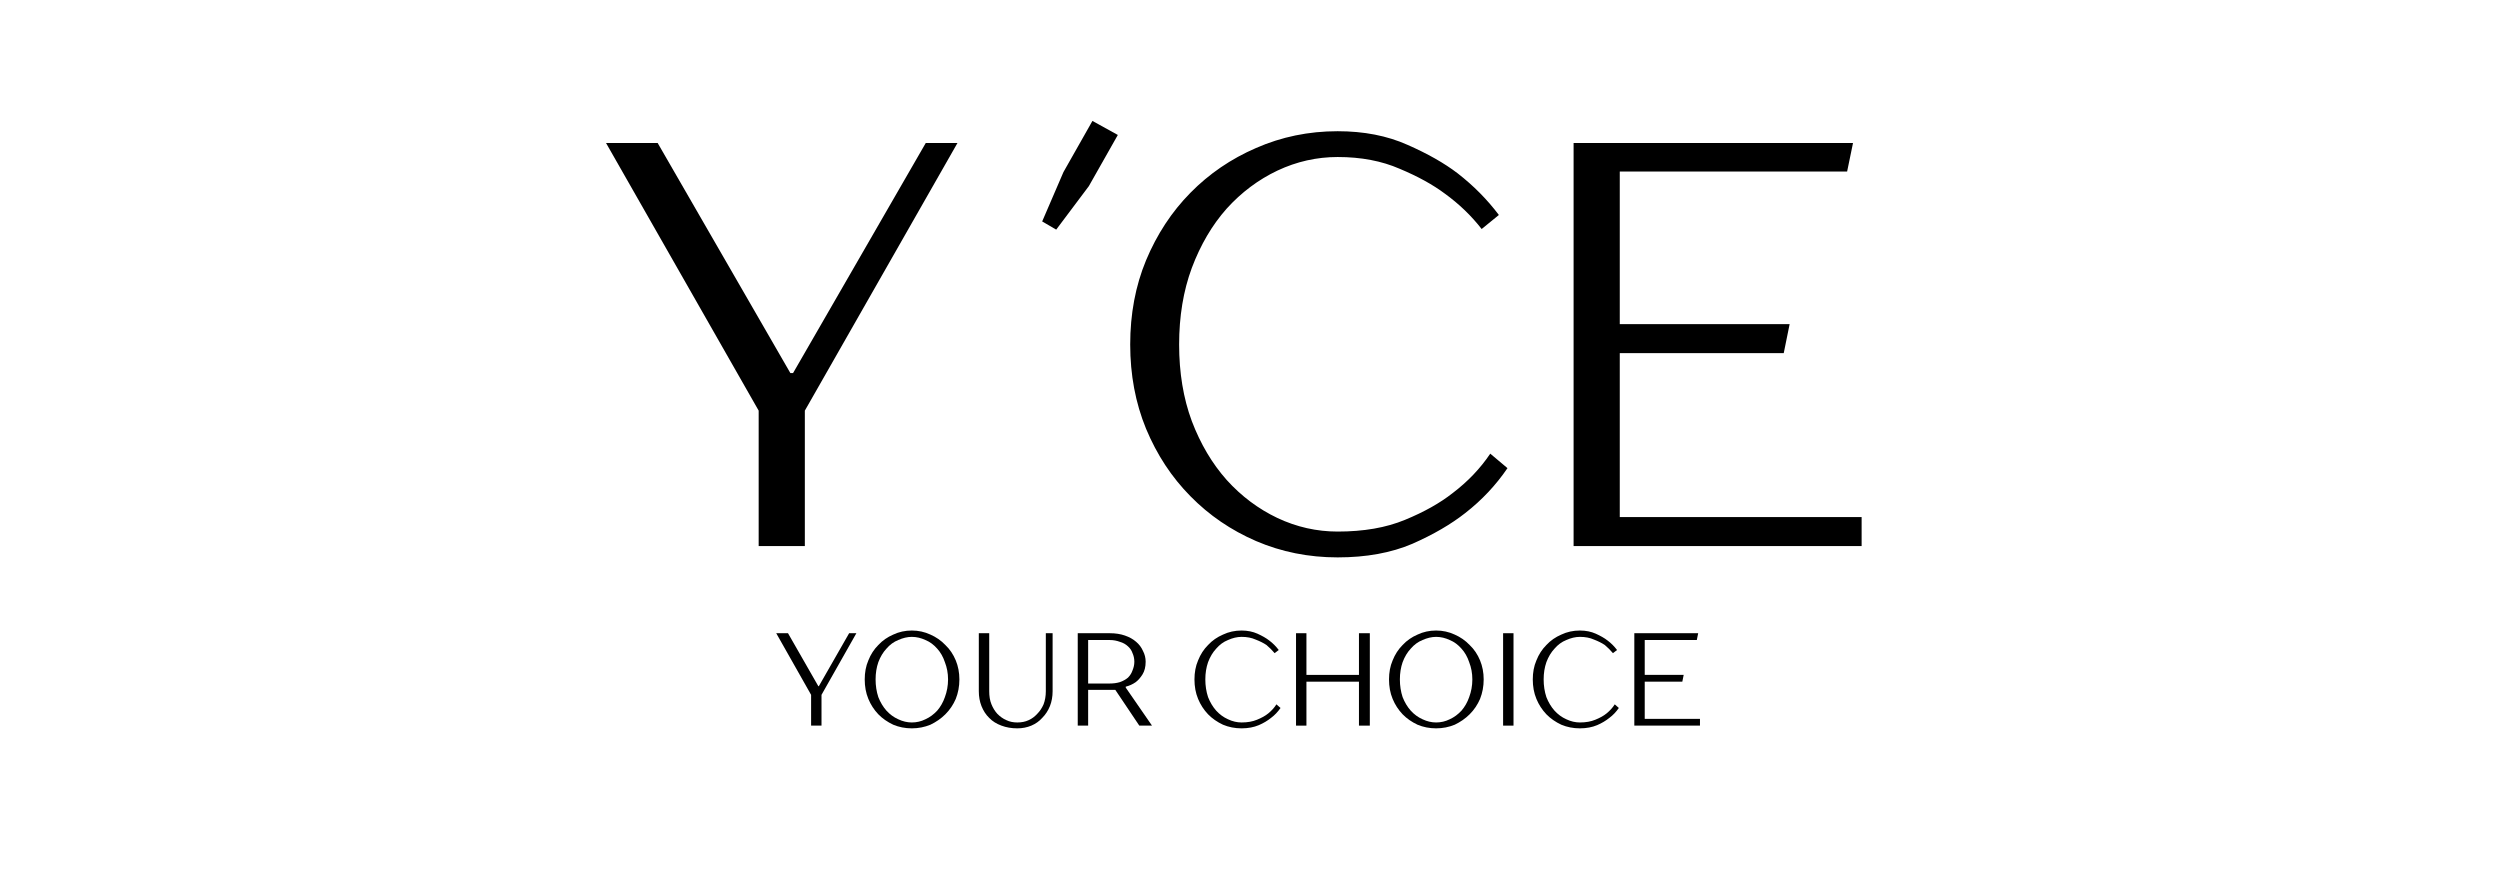
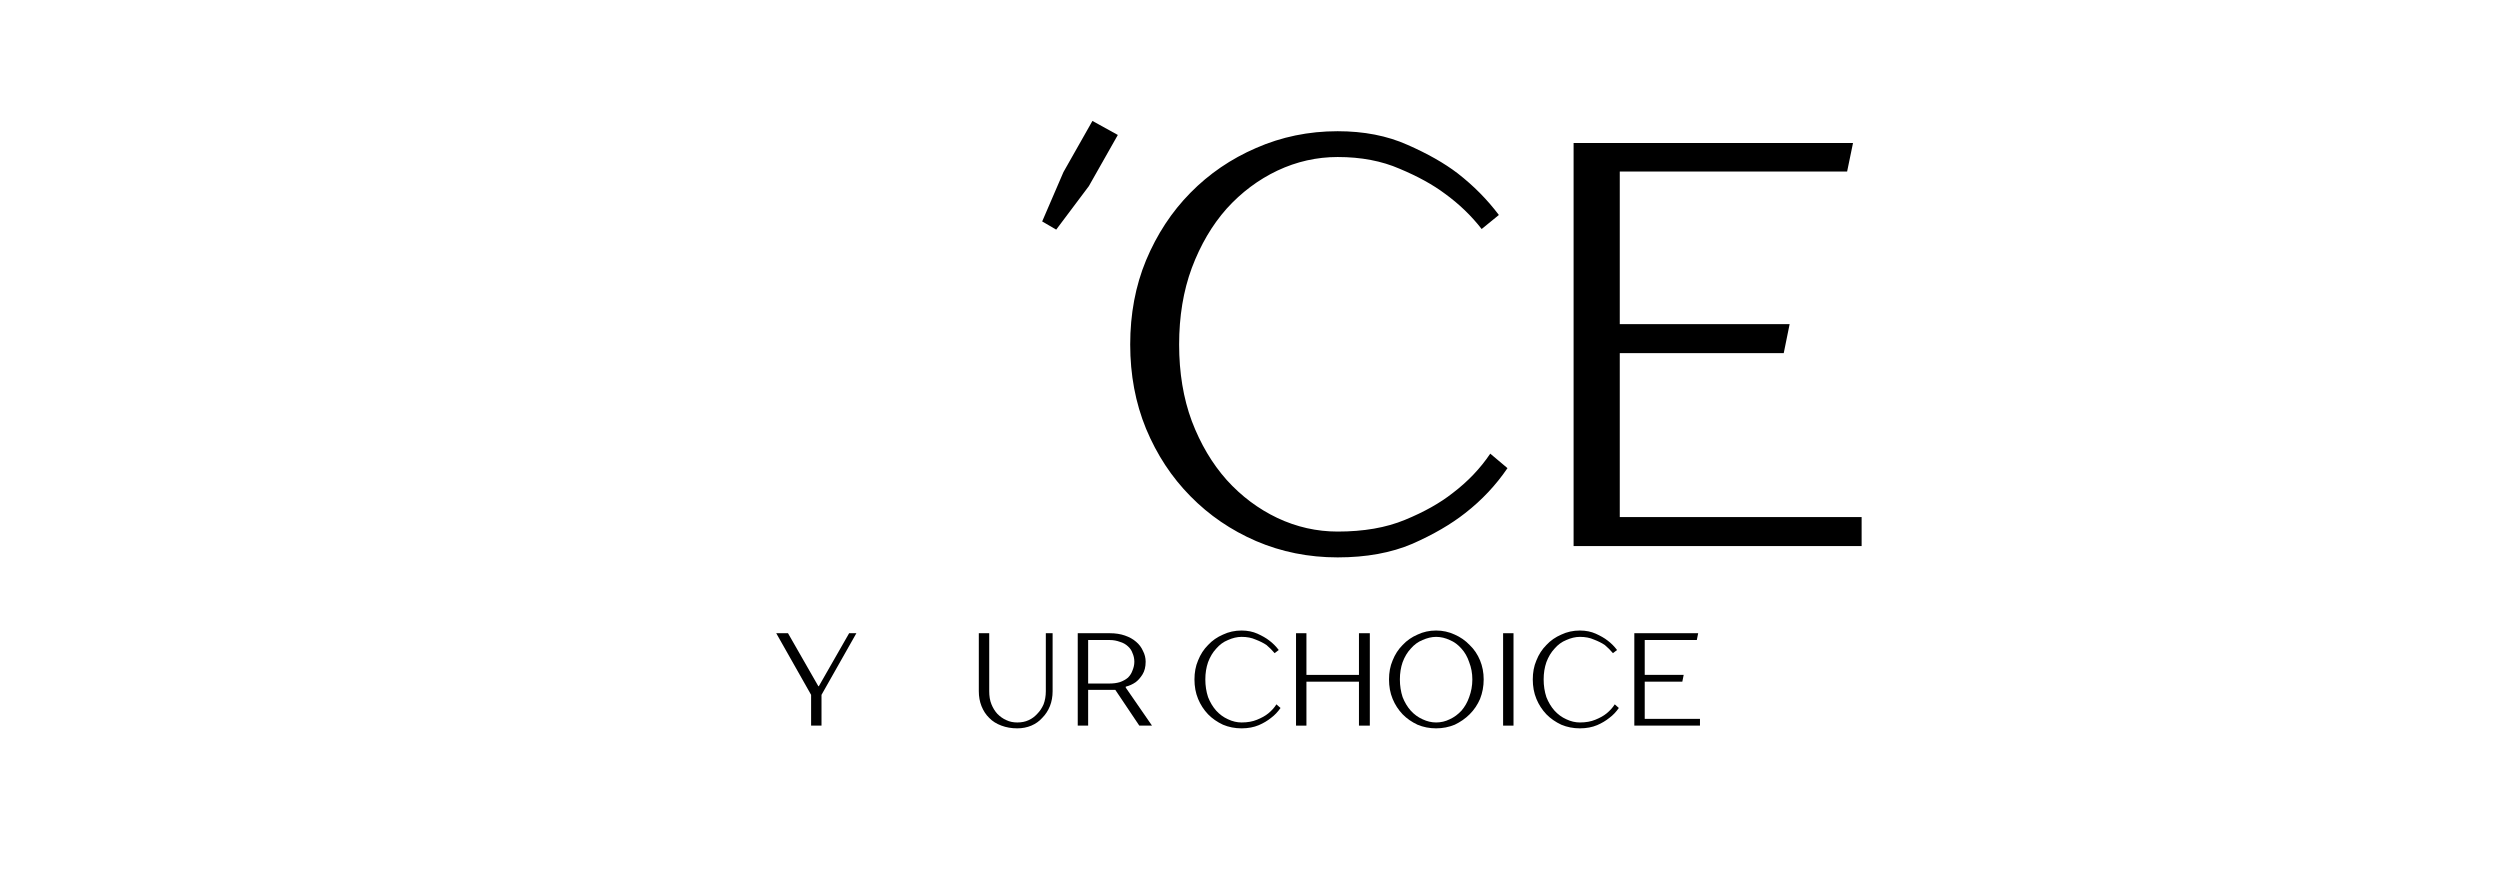
<svg xmlns="http://www.w3.org/2000/svg" width="115" zoomAndPan="magnify" viewBox="0 0 86.25 30" height="40" preserveAspectRatio="xMidYMid meet" version="1.0">
  <defs>
    <g />
  </defs>
  <g fill="#000000" fill-opacity="1">
    <g transform="translate(20.705, 18.839)">
      <g>
-         <path d="M 5.469 -4.672 L 0.203 -13.906 L 1.984 -13.906 L 6.562 -5.969 L 6.656 -5.969 L 11.234 -13.906 L 12.328 -13.906 L 7.062 -4.672 L 7.062 0 L 5.469 0 Z M 5.469 -4.672 " />
-       </g>
+         </g>
    </g>
  </g>
  <g fill="#000000" fill-opacity="1">
    <g transform="translate(33.223, 18.839)">
      <g />
    </g>
  </g>
  <g fill="#000000" fill-opacity="1">
    <g transform="translate(37.992, 18.839)">
      <g>
        <path d="M 8.156 0.391 C 7.156 0.391 6.219 0.203 5.344 -0.172 C 4.477 -0.547 3.723 -1.062 3.078 -1.719 C 2.43 -2.375 1.922 -3.148 1.547 -4.047 C 1.18 -4.941 1 -5.91 1 -6.953 C 1 -8.004 1.18 -8.973 1.547 -9.859 C 1.922 -10.754 2.43 -11.531 3.078 -12.188 C 3.723 -12.844 4.477 -13.359 5.344 -13.734 C 6.219 -14.117 7.156 -14.312 8.156 -14.312 C 9.062 -14.312 9.863 -14.156 10.562 -13.844 C 11.258 -13.539 11.836 -13.211 12.297 -12.859 C 12.848 -12.43 13.32 -11.953 13.719 -11.422 L 13.125 -10.938 C 12.77 -11.395 12.348 -11.801 11.859 -12.156 C 11.441 -12.469 10.922 -12.754 10.297 -13.016 C 9.68 -13.285 8.969 -13.422 8.156 -13.422 C 7.438 -13.422 6.742 -13.266 6.078 -12.953 C 5.422 -12.641 4.836 -12.203 4.328 -11.641 C 3.828 -11.078 3.426 -10.395 3.125 -9.594 C 2.832 -8.801 2.688 -7.922 2.688 -6.953 C 2.688 -5.984 2.832 -5.102 3.125 -4.312 C 3.426 -3.52 3.828 -2.844 4.328 -2.281 C 4.836 -1.719 5.422 -1.281 6.078 -0.969 C 6.742 -0.656 7.438 -0.5 8.156 -0.5 C 9.051 -0.5 9.828 -0.633 10.484 -0.906 C 11.141 -1.176 11.688 -1.484 12.125 -1.828 C 12.645 -2.223 13.078 -2.676 13.422 -3.188 L 14.016 -2.688 C 13.617 -2.102 13.133 -1.586 12.562 -1.141 C 12.07 -0.754 11.461 -0.398 10.734 -0.078 C 10.004 0.234 9.145 0.391 8.156 0.391 Z M 8.156 0.391 " />
      </g>
    </g>
  </g>
  <g fill="#000000" fill-opacity="1">
    <g transform="translate(52.398, 18.839)">
      <g>
        <path d="M 1.891 -13.906 L 11.531 -13.906 L 11.328 -12.922 L 3.484 -12.922 L 3.484 -7.656 L 9.344 -7.656 L 9.141 -6.656 L 3.484 -6.656 L 3.484 -1 L 11.828 -1 L 11.828 0 L 1.891 0 Z M 1.891 -13.906 " />
      </g>
    </g>
  </g>
  <g fill="#000000" fill-opacity="1">
    <g transform="translate(31.377, 13.078)">
      <g>
        <path d="M 5.312 -7.141 L 6.312 -8.906 L 7.188 -8.422 L 6.188 -6.656 L 5.062 -5.156 L 4.578 -5.438 Z M 5.312 -7.141 " />
      </g>
    </g>
  </g>
  <g fill="#000000" fill-opacity="1">
    <g transform="translate(26.733, 25.034)">
      <g>
        <path d="M 1.25 -1.062 L 0.047 -3.188 L 0.453 -3.188 L 1.5 -1.359 L 1.516 -1.359 L 2.562 -3.188 L 2.812 -3.188 L 1.609 -1.062 L 1.609 0 L 1.25 0 Z M 1.25 -1.062 " />
      </g>
    </g>
  </g>
  <g fill="#000000" fill-opacity="1">
    <g transform="translate(29.599, 25.034)">
      <g>
-         <path d="M 1.859 0.094 C 1.629 0.094 1.414 0.051 1.219 -0.031 C 1.02 -0.125 0.848 -0.242 0.703 -0.391 C 0.555 -0.547 0.441 -0.723 0.359 -0.922 C 0.273 -1.129 0.234 -1.352 0.234 -1.594 C 0.234 -1.832 0.273 -2.051 0.359 -2.25 C 0.441 -2.457 0.555 -2.633 0.703 -2.781 C 0.848 -2.938 1.02 -3.055 1.219 -3.141 C 1.414 -3.234 1.629 -3.281 1.859 -3.281 C 2.086 -3.281 2.301 -3.234 2.5 -3.141 C 2.695 -3.055 2.867 -2.938 3.016 -2.781 C 3.172 -2.633 3.289 -2.457 3.375 -2.25 C 3.457 -2.051 3.5 -1.832 3.5 -1.594 C 3.5 -1.352 3.457 -1.129 3.375 -0.922 C 3.289 -0.723 3.172 -0.547 3.016 -0.391 C 2.867 -0.242 2.695 -0.125 2.5 -0.031 C 2.301 0.051 2.086 0.094 1.859 0.094 Z M 1.859 -0.109 C 2.023 -0.109 2.18 -0.145 2.328 -0.219 C 2.484 -0.289 2.617 -0.391 2.734 -0.516 C 2.848 -0.648 2.938 -0.805 3 -0.984 C 3.07 -1.172 3.109 -1.375 3.109 -1.594 C 3.109 -1.812 3.07 -2.008 3 -2.188 C 2.938 -2.375 2.848 -2.531 2.734 -2.656 C 2.617 -2.789 2.484 -2.891 2.328 -2.953 C 2.18 -3.023 2.023 -3.062 1.859 -3.062 C 1.703 -3.062 1.547 -3.023 1.391 -2.953 C 1.234 -2.891 1.098 -2.789 0.984 -2.656 C 0.867 -2.531 0.773 -2.375 0.703 -2.188 C 0.641 -2.008 0.609 -1.812 0.609 -1.594 C 0.609 -1.375 0.641 -1.172 0.703 -0.984 C 0.773 -0.805 0.867 -0.648 0.984 -0.516 C 1.098 -0.391 1.234 -0.289 1.391 -0.219 C 1.547 -0.145 1.703 -0.109 1.859 -0.109 Z M 1.859 -0.109 " />
-       </g>
+         </g>
    </g>
  </g>
  <g fill="#000000" fill-opacity="1">
    <g transform="translate(33.331, 25.034)">
      <g>
        <path d="M 1.766 0.094 C 1.566 0.094 1.383 0.062 1.219 0 C 1.051 -0.062 0.91 -0.148 0.797 -0.266 C 0.68 -0.379 0.594 -0.516 0.531 -0.672 C 0.469 -0.828 0.438 -1 0.438 -1.188 L 0.438 -3.188 L 0.797 -3.188 L 0.797 -1.188 C 0.797 -1.02 0.82 -0.867 0.875 -0.734 C 0.926 -0.609 0.992 -0.5 1.078 -0.406 C 1.172 -0.312 1.273 -0.238 1.391 -0.188 C 1.504 -0.133 1.629 -0.109 1.766 -0.109 C 1.91 -0.109 2.039 -0.133 2.156 -0.188 C 2.27 -0.238 2.367 -0.312 2.453 -0.406 C 2.547 -0.5 2.617 -0.609 2.672 -0.734 C 2.723 -0.867 2.75 -1.02 2.75 -1.188 L 2.75 -3.188 L 2.984 -3.188 L 2.984 -1.188 C 2.984 -1 2.953 -0.828 2.891 -0.672 C 2.828 -0.516 2.738 -0.379 2.625 -0.266 C 2.52 -0.148 2.395 -0.062 2.25 0 C 2.102 0.062 1.941 0.094 1.766 0.094 Z M 1.766 0.094 " />
      </g>
    </g>
  </g>
  <g fill="#000000" fill-opacity="1">
    <g transform="translate(36.744, 25.034)">
      <g>
        <path d="M 0.438 -3.188 L 1.547 -3.188 C 1.742 -3.188 1.914 -3.16 2.062 -3.109 C 2.219 -3.055 2.348 -2.984 2.453 -2.891 C 2.555 -2.805 2.633 -2.703 2.688 -2.578 C 2.75 -2.461 2.781 -2.336 2.781 -2.203 C 2.781 -2.023 2.742 -1.879 2.672 -1.766 C 2.598 -1.648 2.52 -1.562 2.438 -1.5 C 2.332 -1.426 2.219 -1.375 2.094 -1.344 L 2.094 -1.312 L 3 0 L 2.562 0 L 1.734 -1.234 L 0.797 -1.234 L 0.797 0 L 0.438 0 Z M 1.547 -1.453 C 1.672 -1.453 1.785 -1.469 1.891 -1.5 C 2.004 -1.539 2.098 -1.594 2.172 -1.656 C 2.242 -1.727 2.297 -1.812 2.328 -1.906 C 2.367 -2 2.391 -2.098 2.391 -2.203 C 2.391 -2.316 2.367 -2.414 2.328 -2.5 C 2.297 -2.594 2.242 -2.672 2.172 -2.734 C 2.098 -2.805 2.004 -2.859 1.891 -2.891 C 1.785 -2.93 1.672 -2.953 1.547 -2.953 L 0.797 -2.953 L 0.797 -1.453 Z M 1.547 -1.453 " />
      </g>
    </g>
  </g>
  <g fill="#000000" fill-opacity="1">
    <g transform="translate(39.883, 25.034)">
      <g />
    </g>
  </g>
  <g fill="#000000" fill-opacity="1">
    <g transform="translate(40.975, 25.034)">
      <g>
        <path d="M 1.859 0.094 C 1.629 0.094 1.414 0.051 1.219 -0.031 C 1.02 -0.125 0.848 -0.242 0.703 -0.391 C 0.555 -0.547 0.441 -0.723 0.359 -0.922 C 0.273 -1.129 0.234 -1.352 0.234 -1.594 C 0.234 -1.832 0.273 -2.051 0.359 -2.25 C 0.441 -2.457 0.555 -2.633 0.703 -2.781 C 0.848 -2.938 1.02 -3.055 1.219 -3.141 C 1.414 -3.234 1.629 -3.281 1.859 -3.281 C 2.066 -3.281 2.25 -3.242 2.406 -3.172 C 2.57 -3.098 2.707 -3.02 2.812 -2.938 C 2.938 -2.844 3.047 -2.734 3.141 -2.609 L 3 -2.5 C 2.914 -2.602 2.82 -2.695 2.719 -2.781 C 2.613 -2.852 2.488 -2.914 2.344 -2.969 C 2.207 -3.031 2.047 -3.062 1.859 -3.062 C 1.703 -3.062 1.547 -3.023 1.391 -2.953 C 1.234 -2.891 1.098 -2.789 0.984 -2.656 C 0.867 -2.531 0.773 -2.375 0.703 -2.188 C 0.641 -2.008 0.609 -1.812 0.609 -1.594 C 0.609 -1.375 0.641 -1.172 0.703 -0.984 C 0.773 -0.805 0.867 -0.648 0.984 -0.516 C 1.098 -0.391 1.234 -0.289 1.391 -0.219 C 1.547 -0.145 1.703 -0.109 1.859 -0.109 C 2.066 -0.109 2.242 -0.141 2.391 -0.203 C 2.547 -0.266 2.676 -0.336 2.781 -0.422 C 2.895 -0.516 2.988 -0.617 3.062 -0.734 L 3.203 -0.609 C 3.109 -0.473 3 -0.359 2.875 -0.266 C 2.758 -0.172 2.617 -0.086 2.453 -0.016 C 2.285 0.055 2.086 0.094 1.859 0.094 Z M 1.859 0.094 " />
      </g>
    </g>
  </g>
  <g fill="#000000" fill-opacity="1">
    <g transform="translate(44.275, 25.034)">
      <g>
        <path d="M 0.438 -3.188 L 0.797 -3.188 L 0.797 -1.75 L 2.609 -1.75 L 2.609 -3.188 L 2.984 -3.188 L 2.984 0 L 2.609 0 L 2.609 -1.516 L 0.797 -1.516 L 0.797 0 L 0.438 0 Z M 0.438 -3.188 " />
      </g>
    </g>
  </g>
  <g fill="#000000" fill-opacity="1">
    <g transform="translate(47.687, 25.034)">
      <g>
        <path d="M 1.859 0.094 C 1.629 0.094 1.414 0.051 1.219 -0.031 C 1.02 -0.125 0.848 -0.242 0.703 -0.391 C 0.555 -0.547 0.441 -0.723 0.359 -0.922 C 0.273 -1.129 0.234 -1.352 0.234 -1.594 C 0.234 -1.832 0.273 -2.051 0.359 -2.25 C 0.441 -2.457 0.555 -2.633 0.703 -2.781 C 0.848 -2.938 1.02 -3.055 1.219 -3.141 C 1.414 -3.234 1.629 -3.281 1.859 -3.281 C 2.086 -3.281 2.301 -3.234 2.5 -3.141 C 2.695 -3.055 2.867 -2.938 3.016 -2.781 C 3.172 -2.633 3.289 -2.457 3.375 -2.25 C 3.457 -2.051 3.5 -1.832 3.5 -1.594 C 3.5 -1.352 3.457 -1.129 3.375 -0.922 C 3.289 -0.723 3.172 -0.547 3.016 -0.391 C 2.867 -0.242 2.695 -0.125 2.5 -0.031 C 2.301 0.051 2.086 0.094 1.859 0.094 Z M 1.859 -0.109 C 2.023 -0.109 2.18 -0.145 2.328 -0.219 C 2.484 -0.289 2.617 -0.391 2.734 -0.516 C 2.848 -0.648 2.938 -0.805 3 -0.984 C 3.07 -1.172 3.109 -1.375 3.109 -1.594 C 3.109 -1.812 3.07 -2.008 3 -2.188 C 2.938 -2.375 2.848 -2.531 2.734 -2.656 C 2.617 -2.789 2.484 -2.891 2.328 -2.953 C 2.18 -3.023 2.023 -3.062 1.859 -3.062 C 1.703 -3.062 1.547 -3.023 1.391 -2.953 C 1.234 -2.891 1.098 -2.789 0.984 -2.656 C 0.867 -2.531 0.773 -2.375 0.703 -2.188 C 0.641 -2.008 0.609 -1.812 0.609 -1.594 C 0.609 -1.375 0.641 -1.172 0.703 -0.984 C 0.773 -0.805 0.867 -0.648 0.984 -0.516 C 1.098 -0.391 1.234 -0.289 1.391 -0.219 C 1.547 -0.145 1.703 -0.109 1.859 -0.109 Z M 1.859 -0.109 " />
      </g>
    </g>
  </g>
  <g fill="#000000" fill-opacity="1">
    <g transform="translate(51.419, 25.034)">
      <g>
        <path d="M 0.438 -3.188 L 0.797 -3.188 L 0.797 0 L 0.438 0 Z M 0.438 -3.188 " />
      </g>
    </g>
  </g>
  <g fill="#000000" fill-opacity="1">
    <g transform="translate(52.647, 25.034)">
      <g>
        <path d="M 1.859 0.094 C 1.629 0.094 1.414 0.051 1.219 -0.031 C 1.02 -0.125 0.848 -0.242 0.703 -0.391 C 0.555 -0.547 0.441 -0.723 0.359 -0.922 C 0.273 -1.129 0.234 -1.352 0.234 -1.594 C 0.234 -1.832 0.273 -2.051 0.359 -2.25 C 0.441 -2.457 0.555 -2.633 0.703 -2.781 C 0.848 -2.938 1.02 -3.055 1.219 -3.141 C 1.414 -3.234 1.629 -3.281 1.859 -3.281 C 2.066 -3.281 2.25 -3.242 2.406 -3.172 C 2.57 -3.098 2.707 -3.02 2.812 -2.938 C 2.938 -2.844 3.047 -2.734 3.141 -2.609 L 3 -2.5 C 2.914 -2.602 2.82 -2.695 2.719 -2.781 C 2.613 -2.852 2.488 -2.914 2.344 -2.969 C 2.207 -3.031 2.047 -3.062 1.859 -3.062 C 1.703 -3.062 1.547 -3.023 1.391 -2.953 C 1.234 -2.891 1.098 -2.789 0.984 -2.656 C 0.867 -2.531 0.773 -2.375 0.703 -2.188 C 0.641 -2.008 0.609 -1.812 0.609 -1.594 C 0.609 -1.375 0.641 -1.172 0.703 -0.984 C 0.773 -0.805 0.867 -0.648 0.984 -0.516 C 1.098 -0.391 1.234 -0.289 1.391 -0.219 C 1.547 -0.145 1.703 -0.109 1.859 -0.109 C 2.066 -0.109 2.242 -0.141 2.391 -0.203 C 2.547 -0.266 2.676 -0.336 2.781 -0.422 C 2.895 -0.516 2.988 -0.617 3.062 -0.734 L 3.203 -0.609 C 3.109 -0.473 3 -0.359 2.875 -0.266 C 2.758 -0.172 2.617 -0.086 2.453 -0.016 C 2.285 0.055 2.086 0.094 1.859 0.094 Z M 1.859 0.094 " />
      </g>
    </g>
  </g>
  <g fill="#000000" fill-opacity="1">
    <g transform="translate(55.946, 25.034)">
      <g>
        <path d="M 0.438 -3.188 L 2.641 -3.188 L 2.594 -2.953 L 0.797 -2.953 L 0.797 -1.75 L 2.141 -1.75 L 2.094 -1.516 L 0.797 -1.516 L 0.797 -0.234 L 2.703 -0.234 L 2.703 0 L 0.438 0 Z M 0.438 -3.188 " />
      </g>
    </g>
  </g>
</svg>